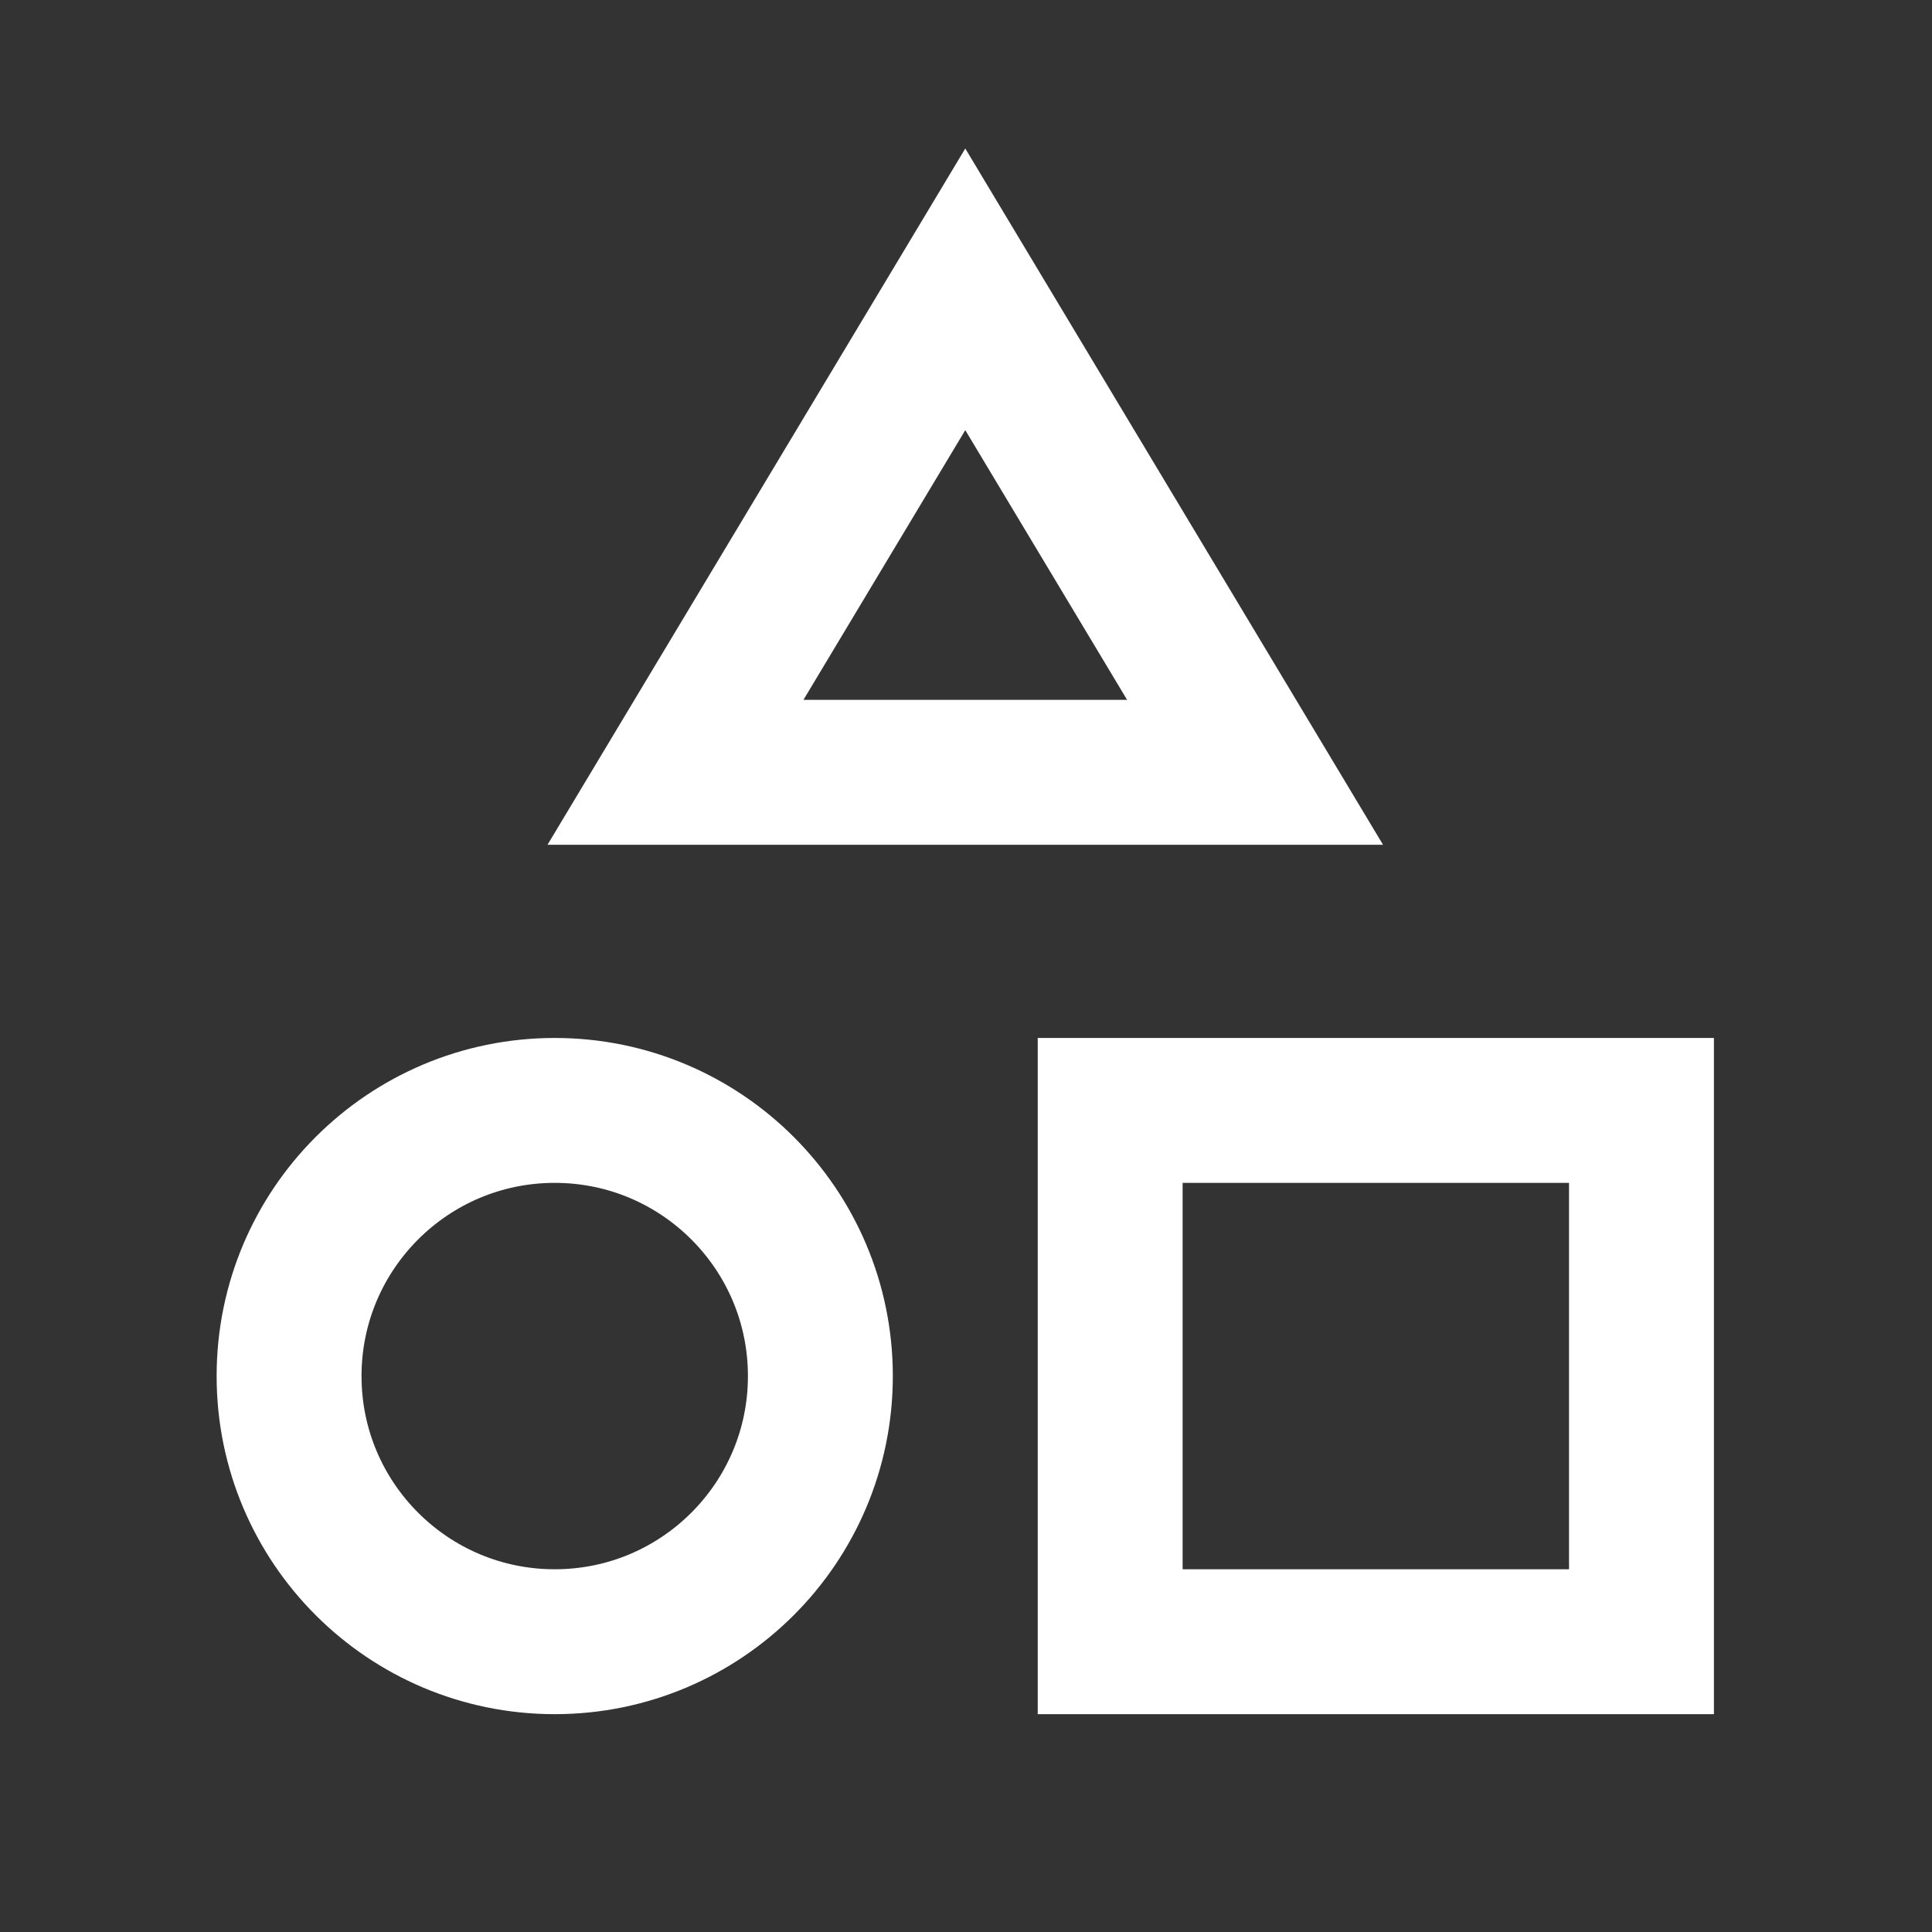
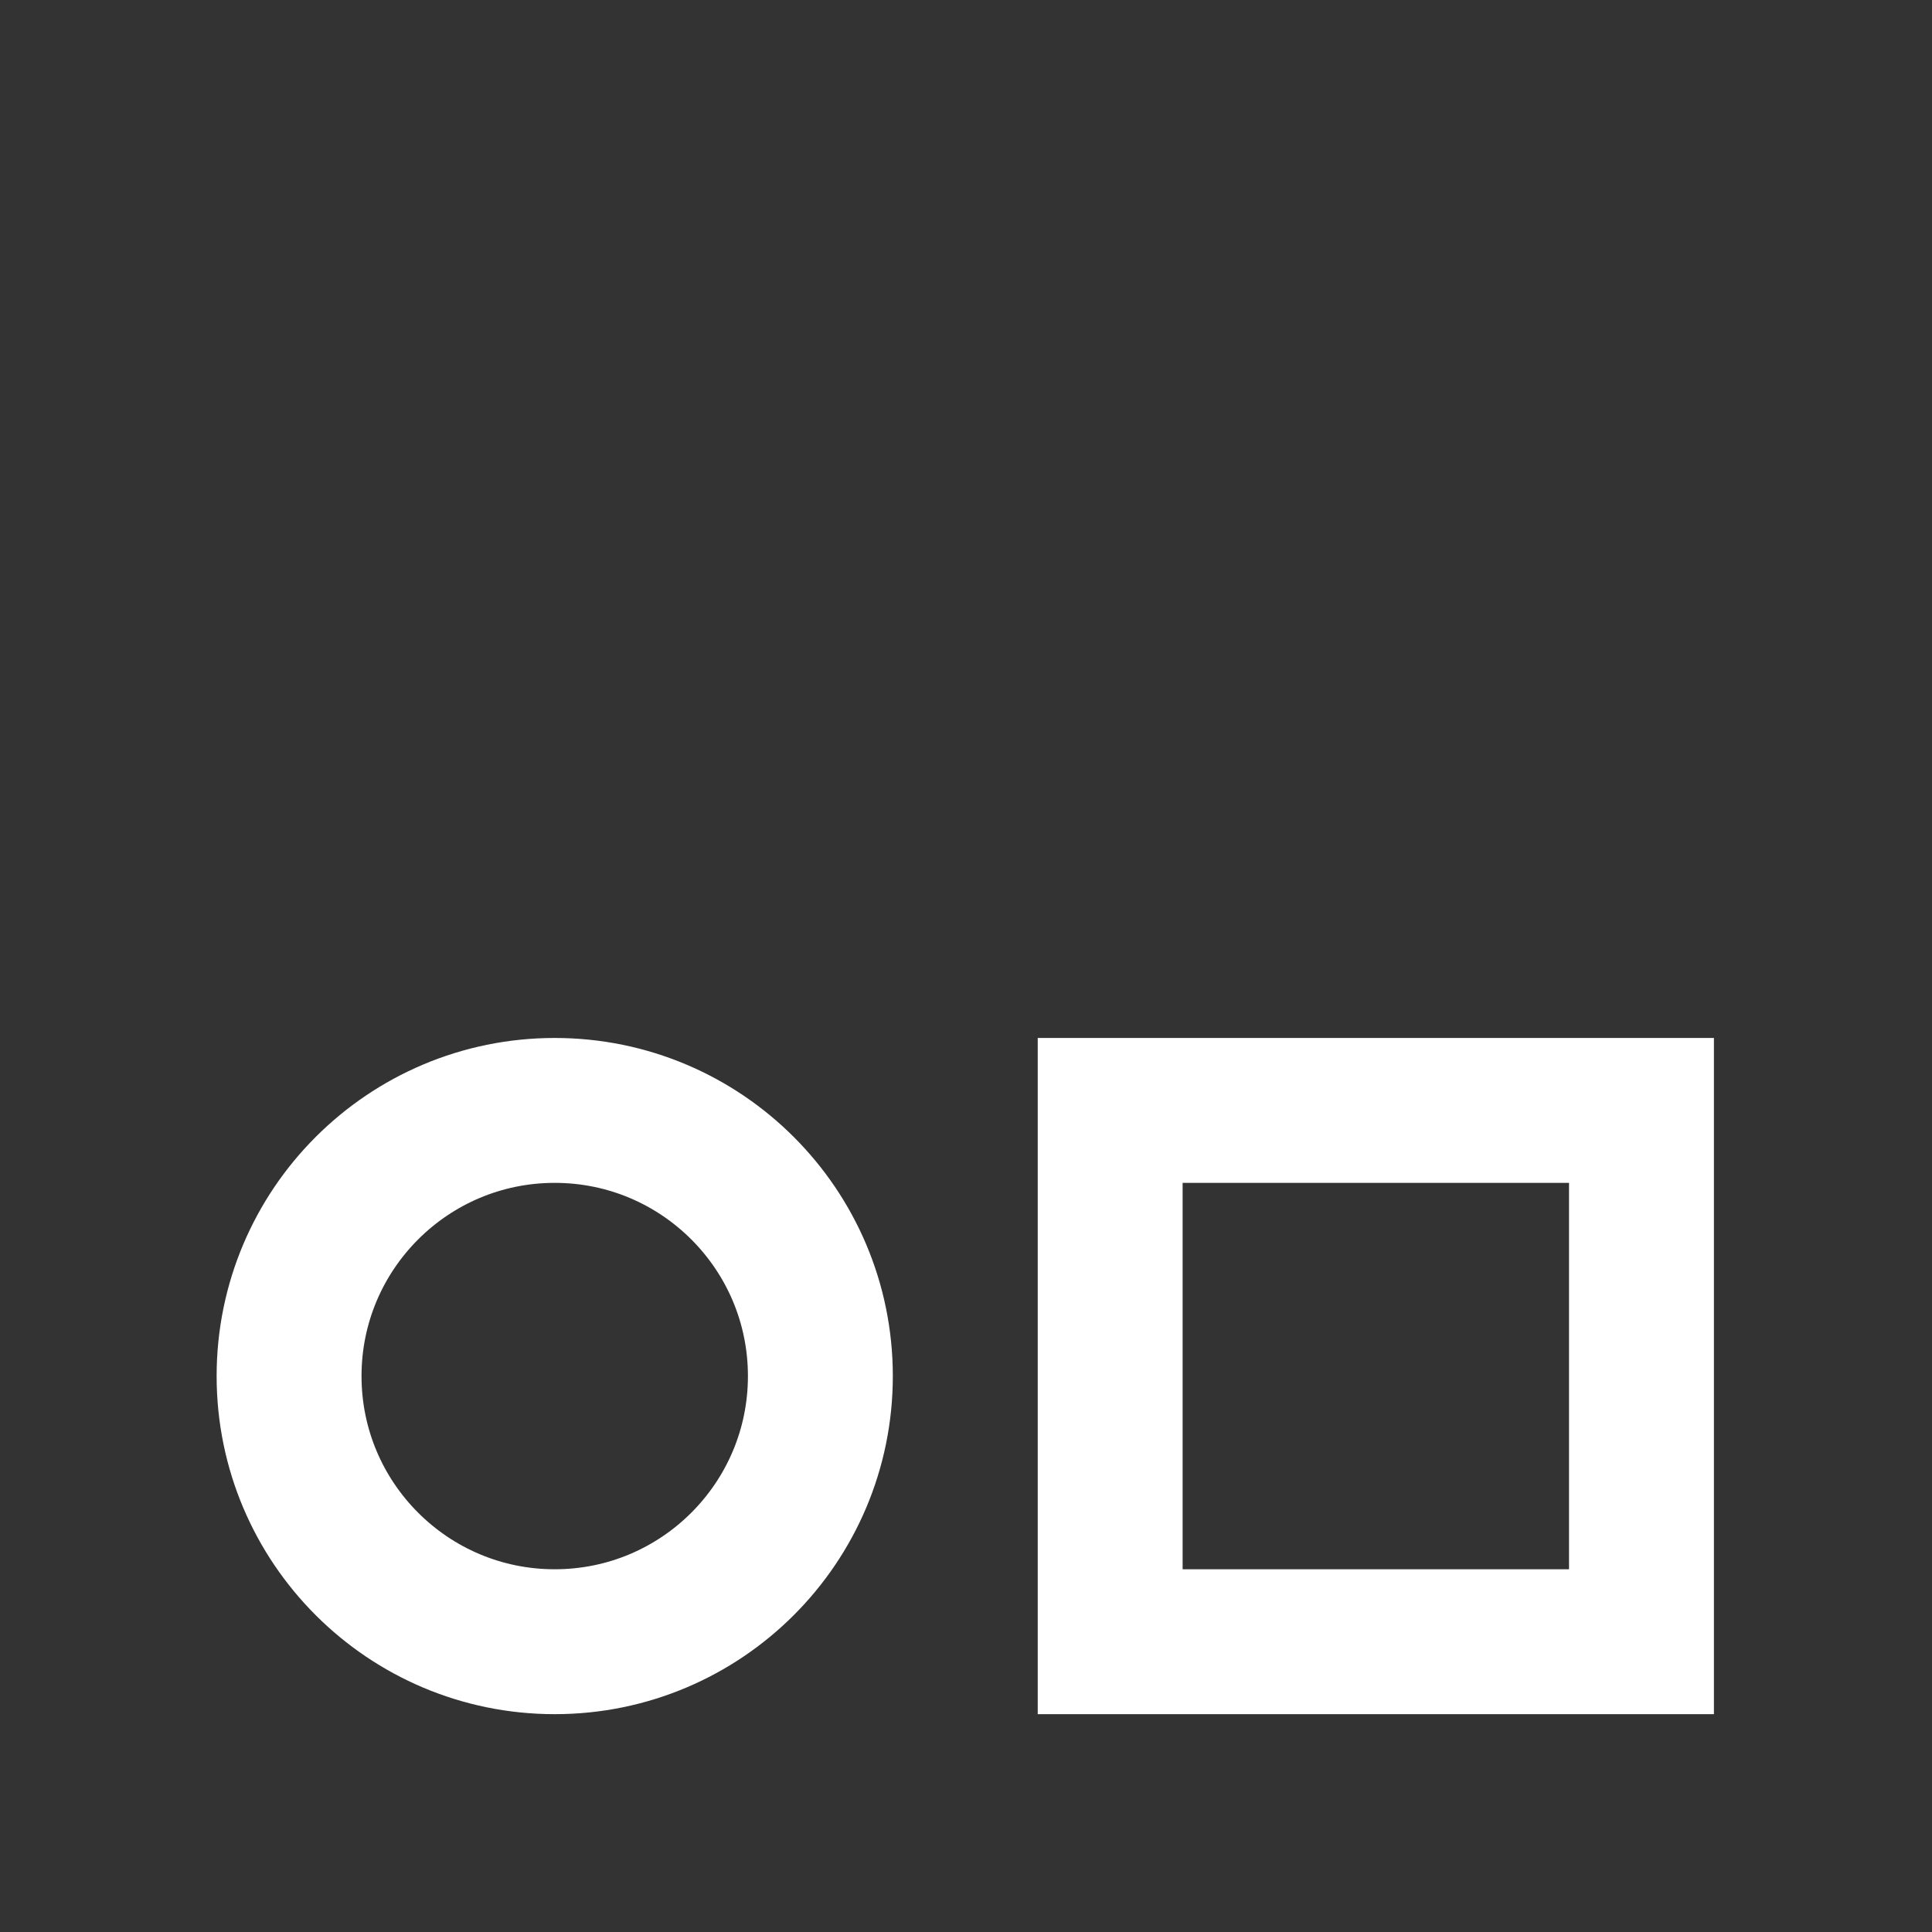
<svg xmlns="http://www.w3.org/2000/svg" id="ikony" viewBox="0 0 80 80">
  <rect x="0" y="0" width="80" height="80" fill="#333333" stroke="none" />
  <g>
    <circle cx="22.97" cy="56.98" r="11" style="fill: none;stroke: #fff;stroke-miterlimit: 10;stroke-width: 6px" />
-     <polygon points="27.97 31.98 51.97 31.98 39.97 11.98 27.97 31.98" style="fill: none;stroke: #fff;stroke-miterlimit: 10;stroke-width: 6px" />
    <rect x="45.97" y="45.98" width="22" height="22" style="fill: none;stroke: #fff;stroke-miterlimit: 10;stroke-width: 6px" />
  </g>
</svg>